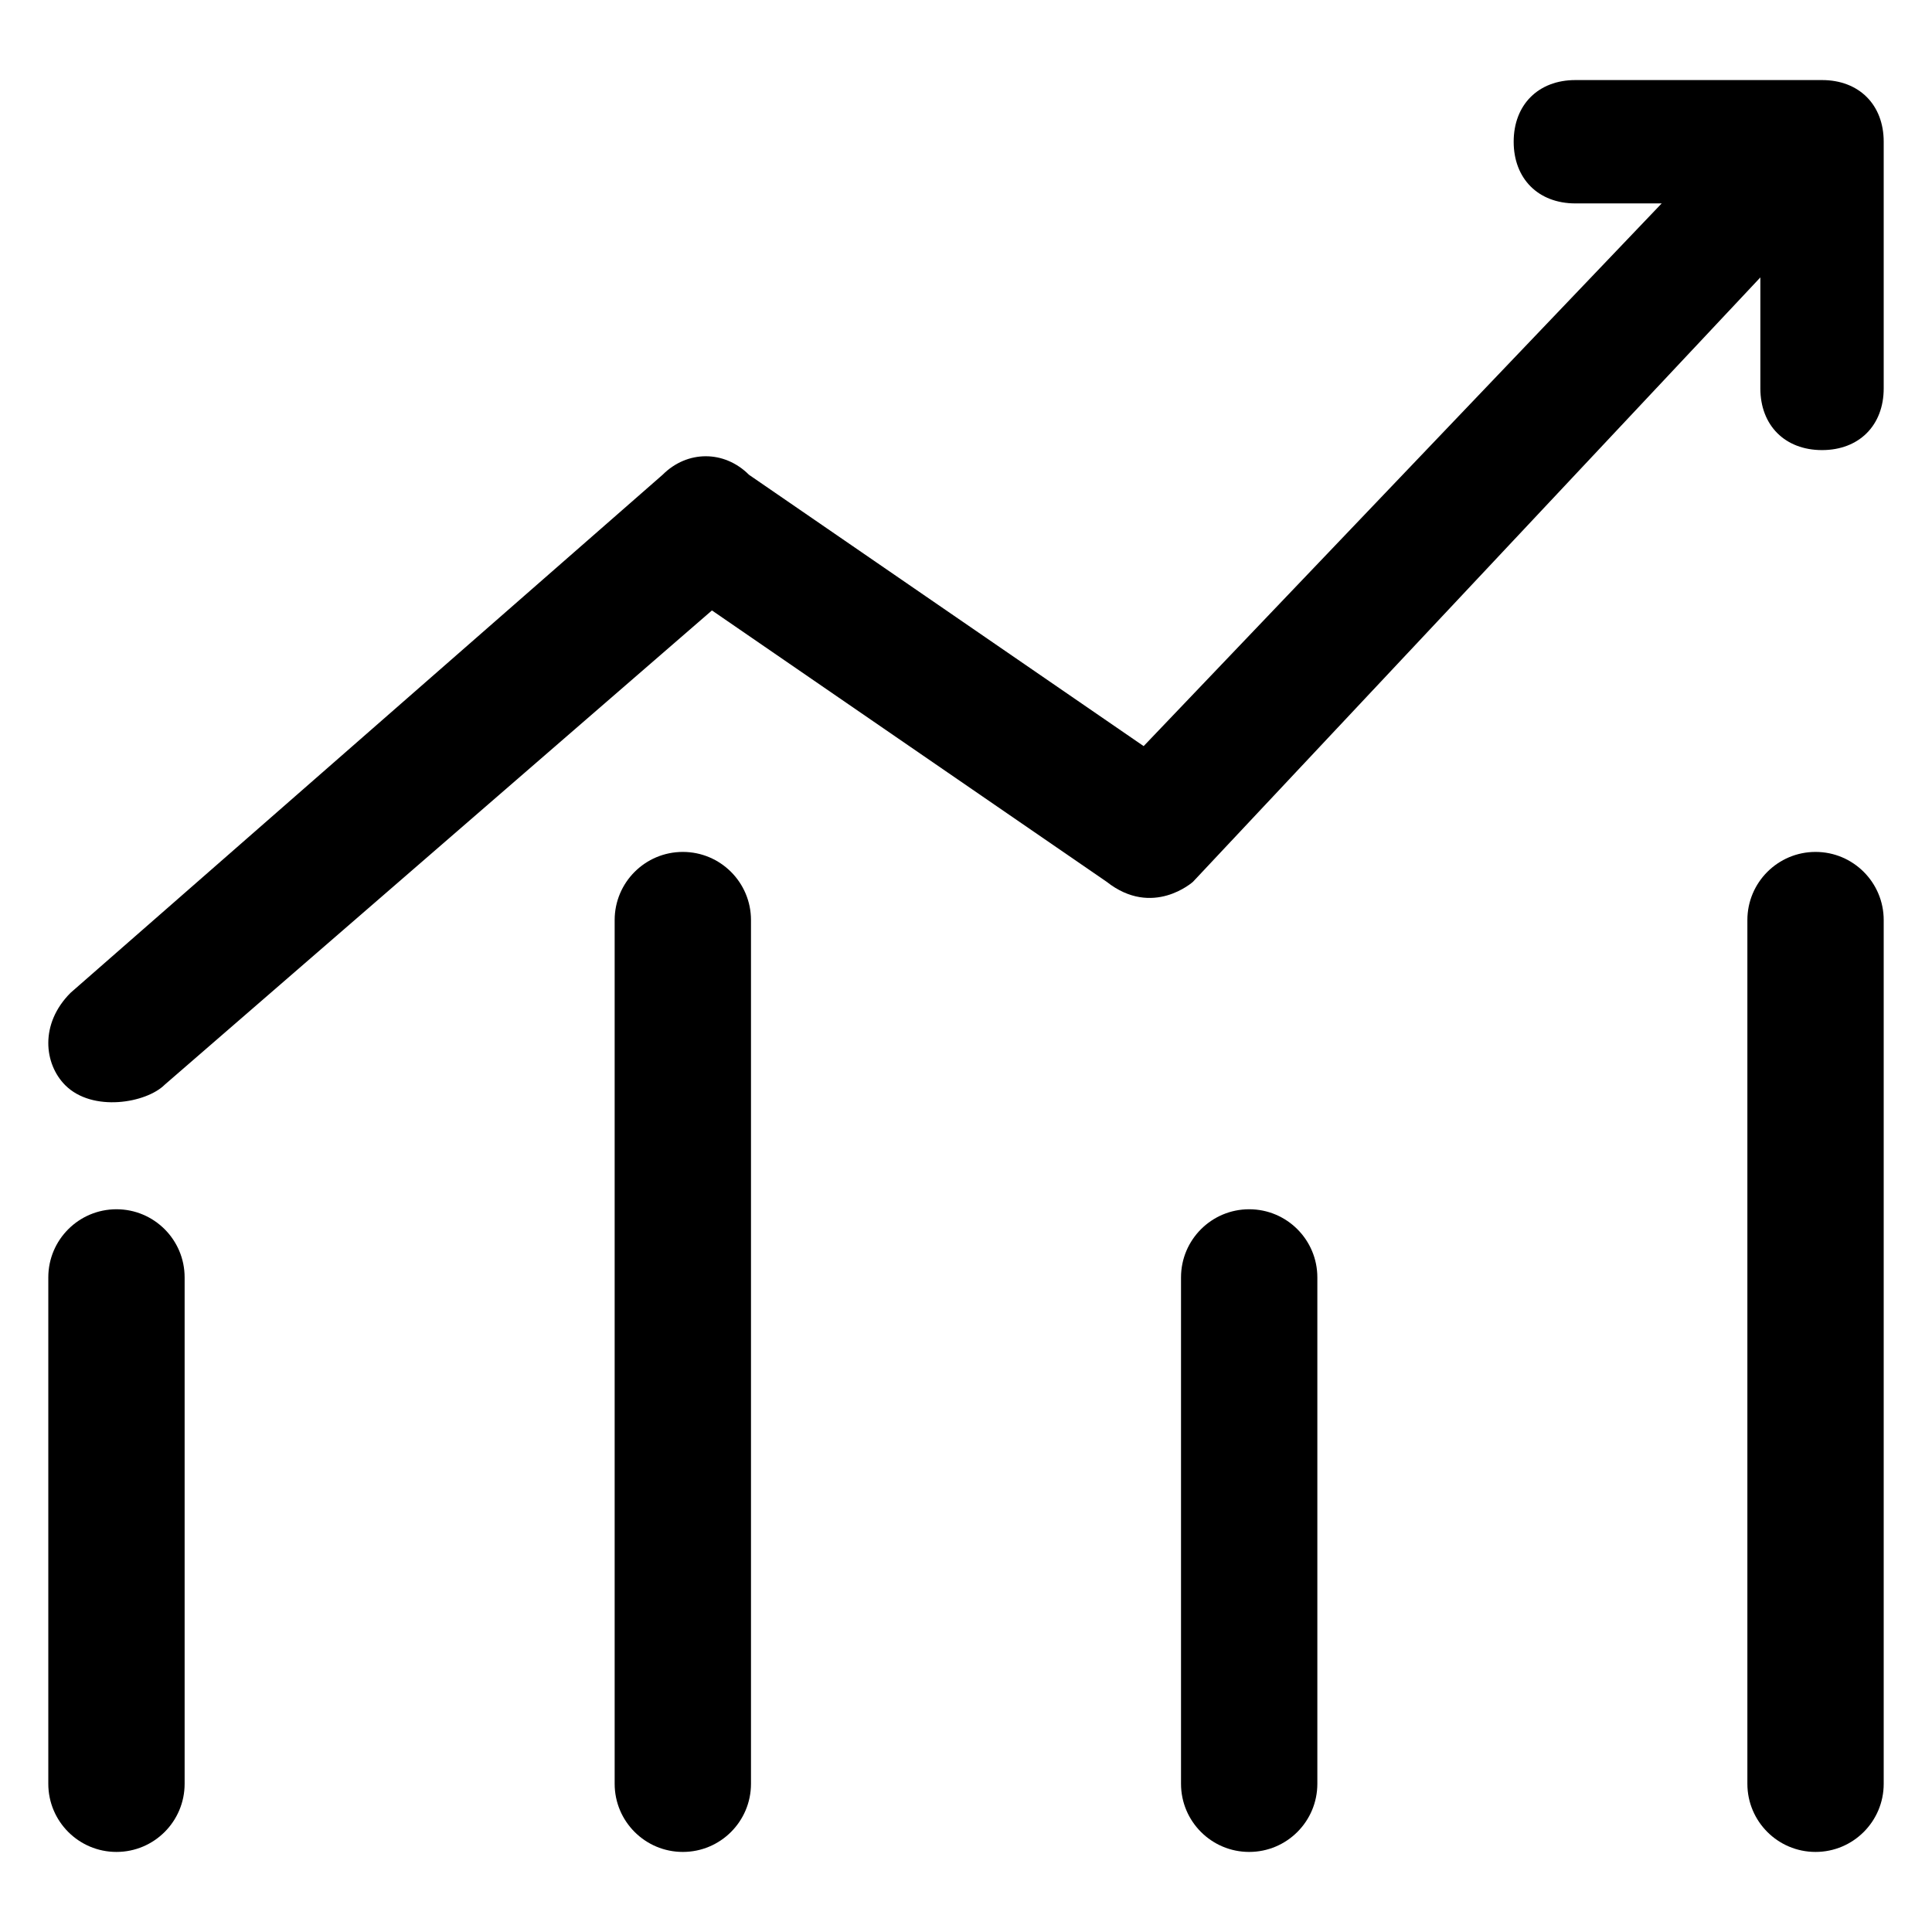
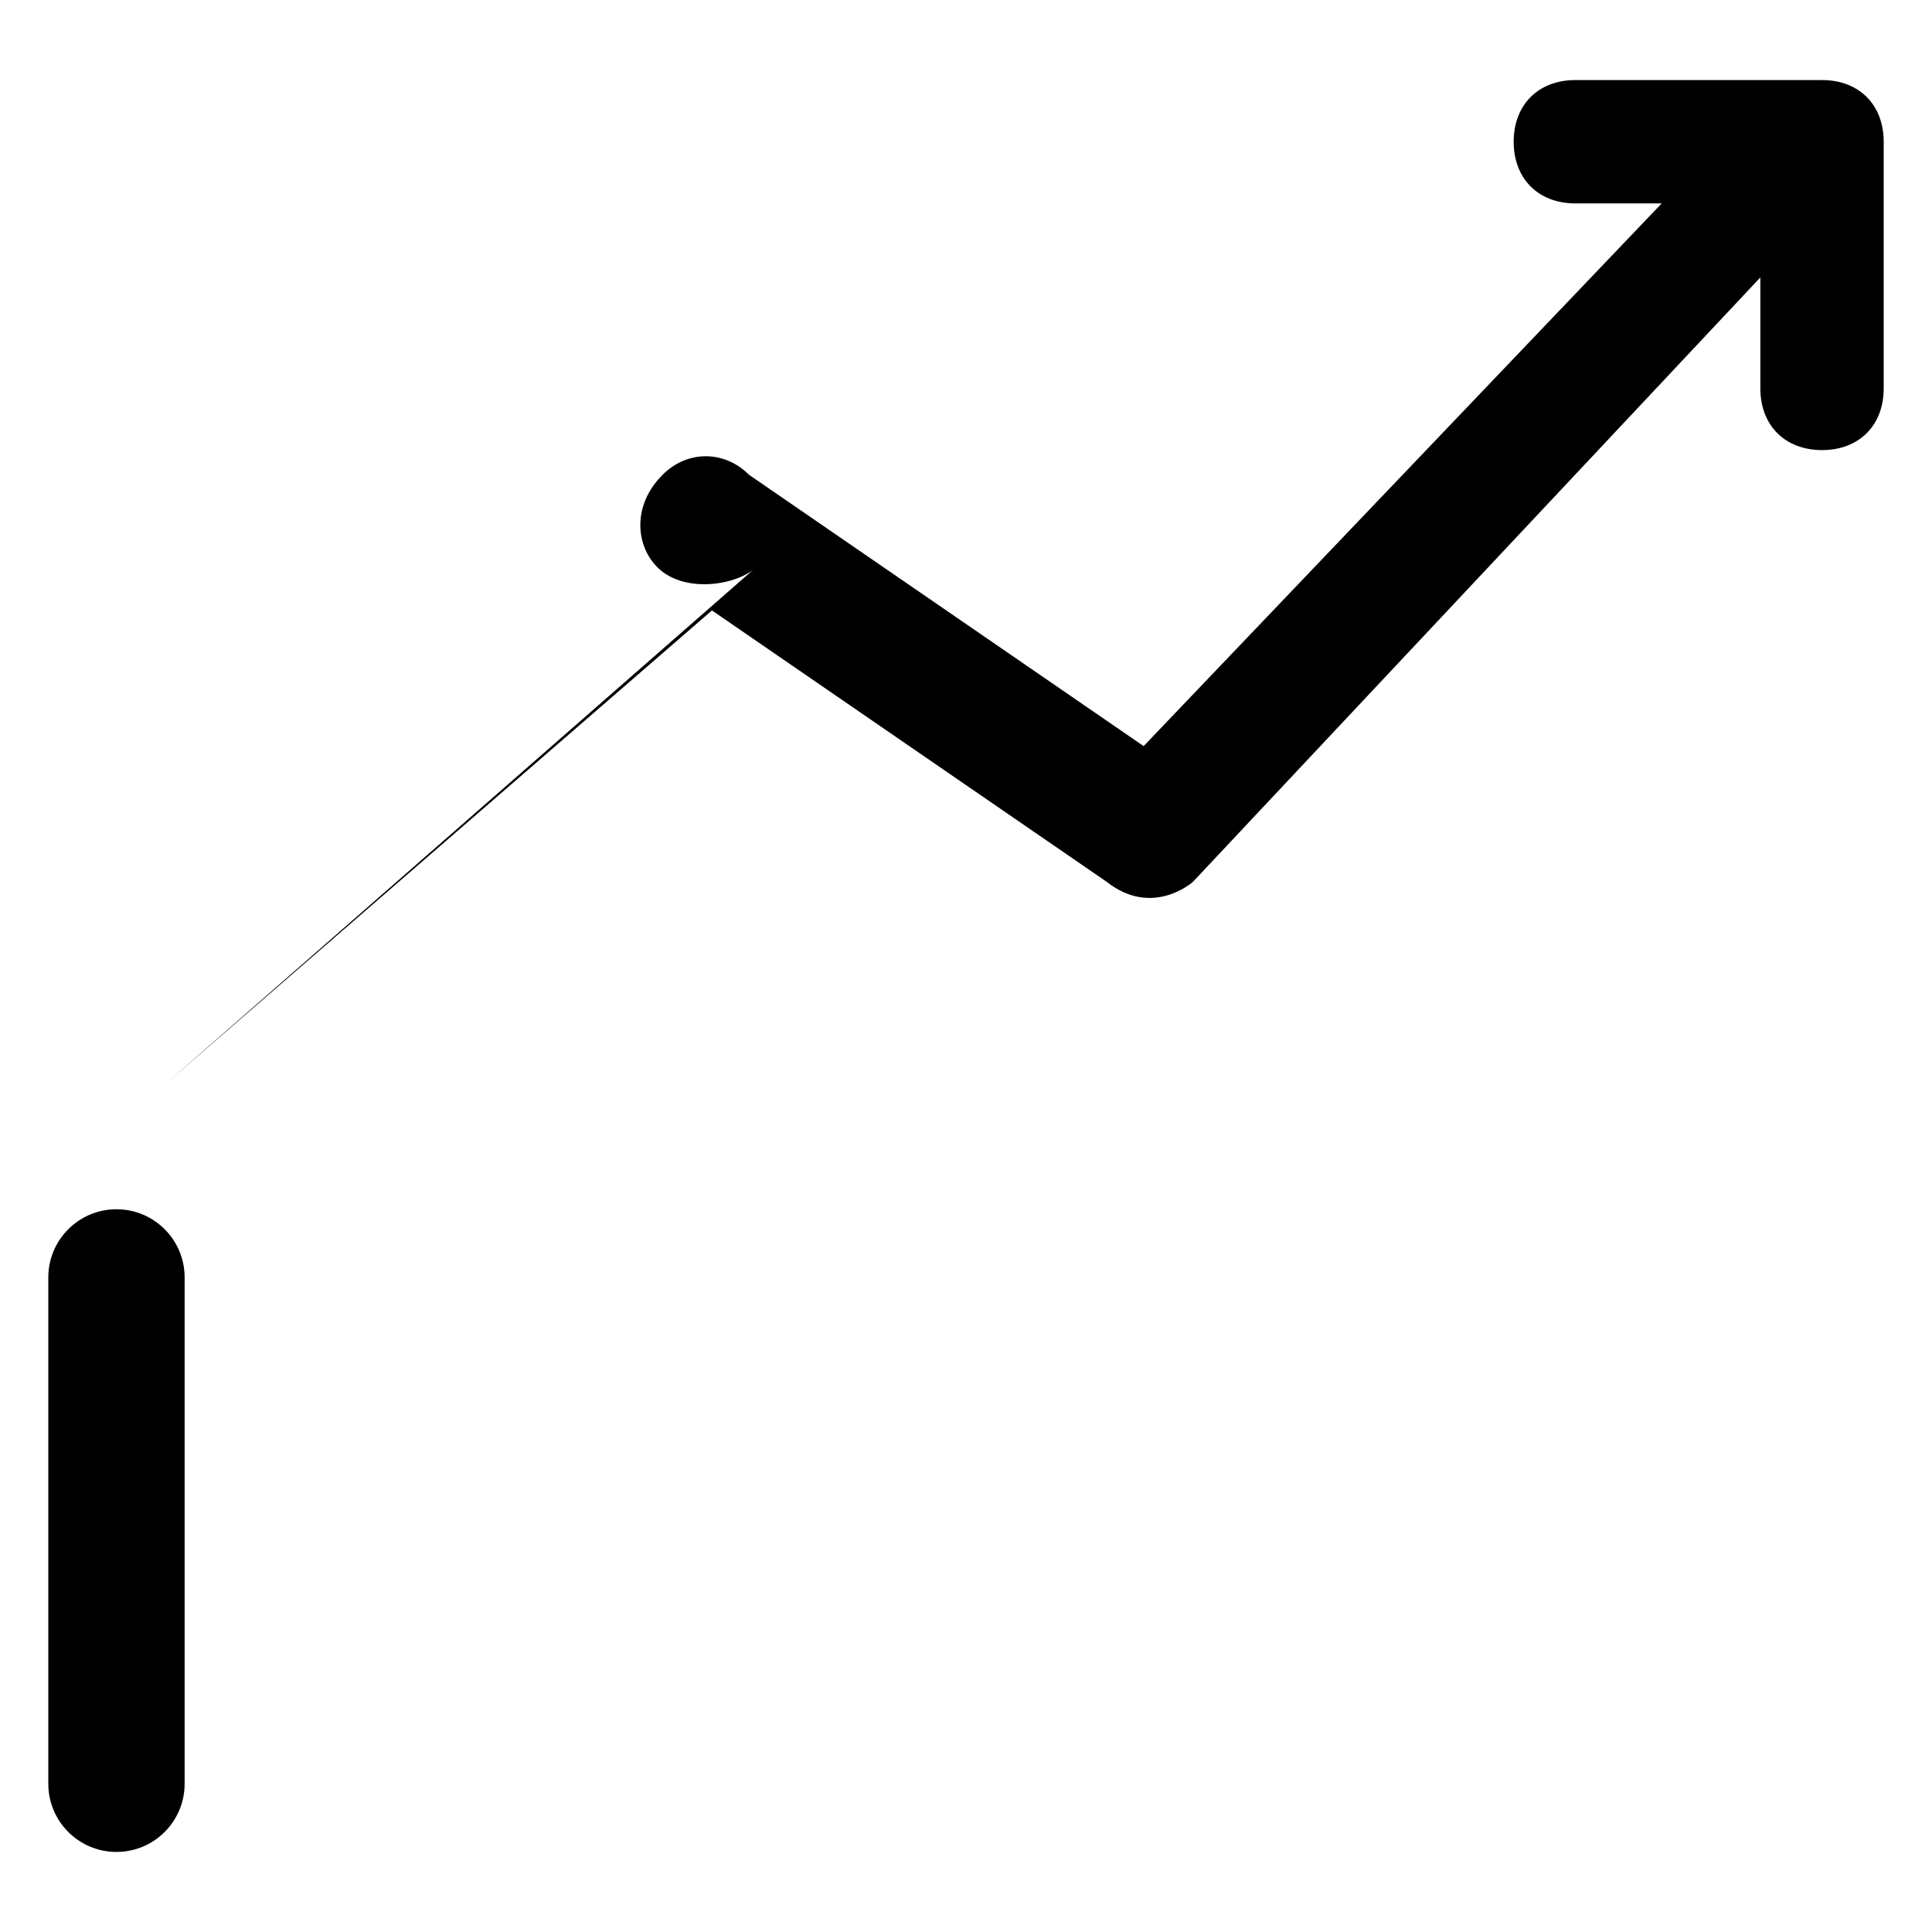
<svg xmlns="http://www.w3.org/2000/svg" t="1732858648078" class="icon" viewBox="0 0 1024 1024" version="1.1" p-id="8762" width="80" height="80">
-   <path d="M87.348 574.878l290.004-251.334L586.547 467.364c24.43 19.268 45.762 0 45.762 0l300.718-320.33v58.838c0 19.61 13.074 32.684 32.687 32.684 19.611 0 32.687-13.074 32.687-32.684V75.124c0-19.614-13.076-32.686-32.687-32.686H834.967c-19.613 0-32.687 13.072-32.687 32.686 0 19.612 13.074 32.686 32.687 32.686h45.761L606.158 395.455 396.964 251.63c-13.075-13.074-32.687-13.074-45.763 0L37.409 526.2c-16.516 16.518-14.035 37.778-2.817 48.998 14.414 14.412 42.952 9.485 52.757-0.321zM61.728 981.561c-19.954 0-36.127-16.176-36.127-36.128V677.06c0-19.952 16.173-36.126 36.127-36.126 19.952 0 36.128 16.174 36.128 36.126v268.372c0 19.953-16.176 36.129-36.128 36.129z" fill="#000000" p-id="8763" />
-   <path d="M361.91 981.561c-19.955 0-36.129-16.176-36.129-36.128V487.666c0-19.954 16.174-36.13 36.129-36.13 19.953 0 36.127 16.176 36.127 36.13v457.766c0 19.953-16.174 36.129-36.127 36.129zM662.091 981.561c-19.953 0-36.128-16.176-36.128-36.128V677.06c0-19.952 16.175-36.126 36.128-36.126s36.129 16.174 36.129 36.126v268.372c-0.001 19.953-16.176 36.129-36.129 36.129zM962.272 981.561c-19.952 0-36.127-16.176-36.127-36.128V487.666c0-19.954 16.175-36.13 36.127-36.13 19.953 0 36.129 16.176 36.129 36.13v457.766c0 19.953-16.176 36.129-36.129 36.129z" fill="#000000" p-id="8764" />
+   <path d="M87.348 574.878l290.004-251.334L586.547 467.364c24.43 19.268 45.762 0 45.762 0l300.718-320.33v58.838c0 19.61 13.074 32.684 32.687 32.684 19.611 0 32.687-13.074 32.687-32.684V75.124c0-19.614-13.076-32.686-32.687-32.686H834.967c-19.613 0-32.687 13.072-32.687 32.686 0 19.612 13.074 32.686 32.687 32.686h45.761L606.158 395.455 396.964 251.63c-13.075-13.074-32.687-13.074-45.763 0c-16.516 16.518-14.035 37.778-2.817 48.998 14.414 14.412 42.952 9.485 52.757-0.321zM61.728 981.561c-19.954 0-36.127-16.176-36.127-36.128V677.06c0-19.952 16.173-36.126 36.127-36.126 19.952 0 36.128 16.174 36.128 36.126v268.372c0 19.953-16.176 36.129-36.128 36.129z" fill="#000000" p-id="8763" />
</svg>